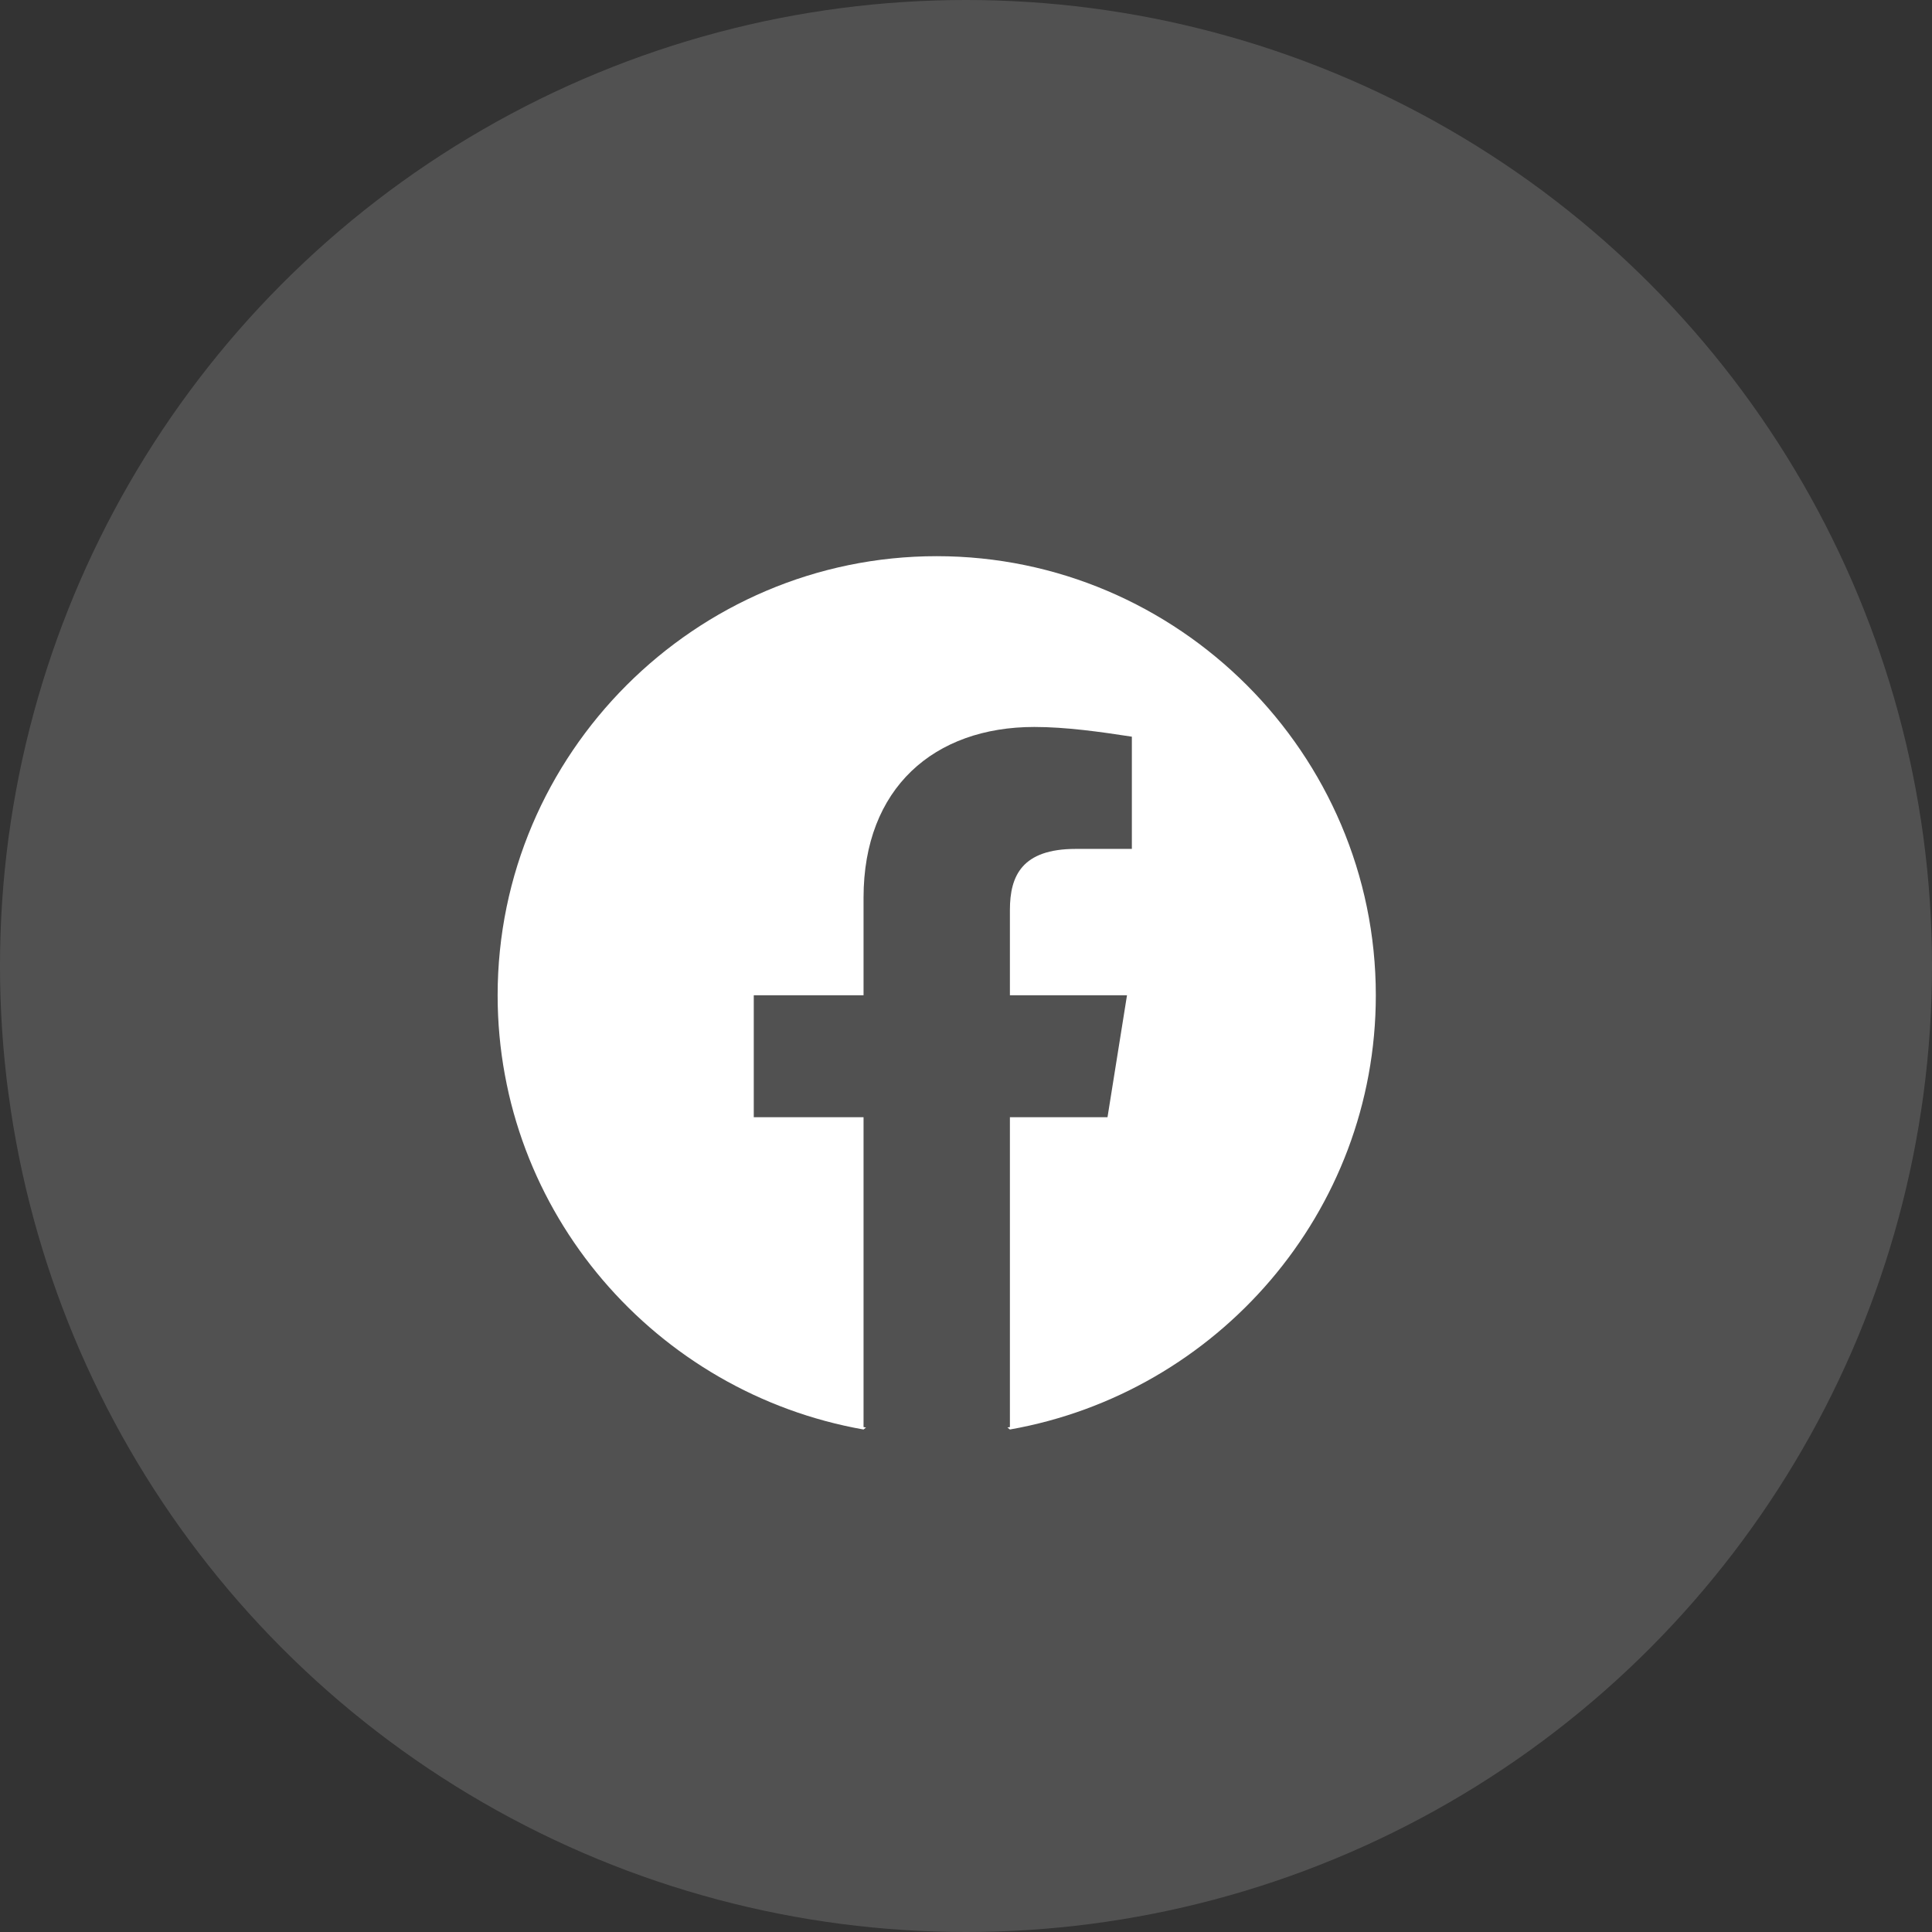
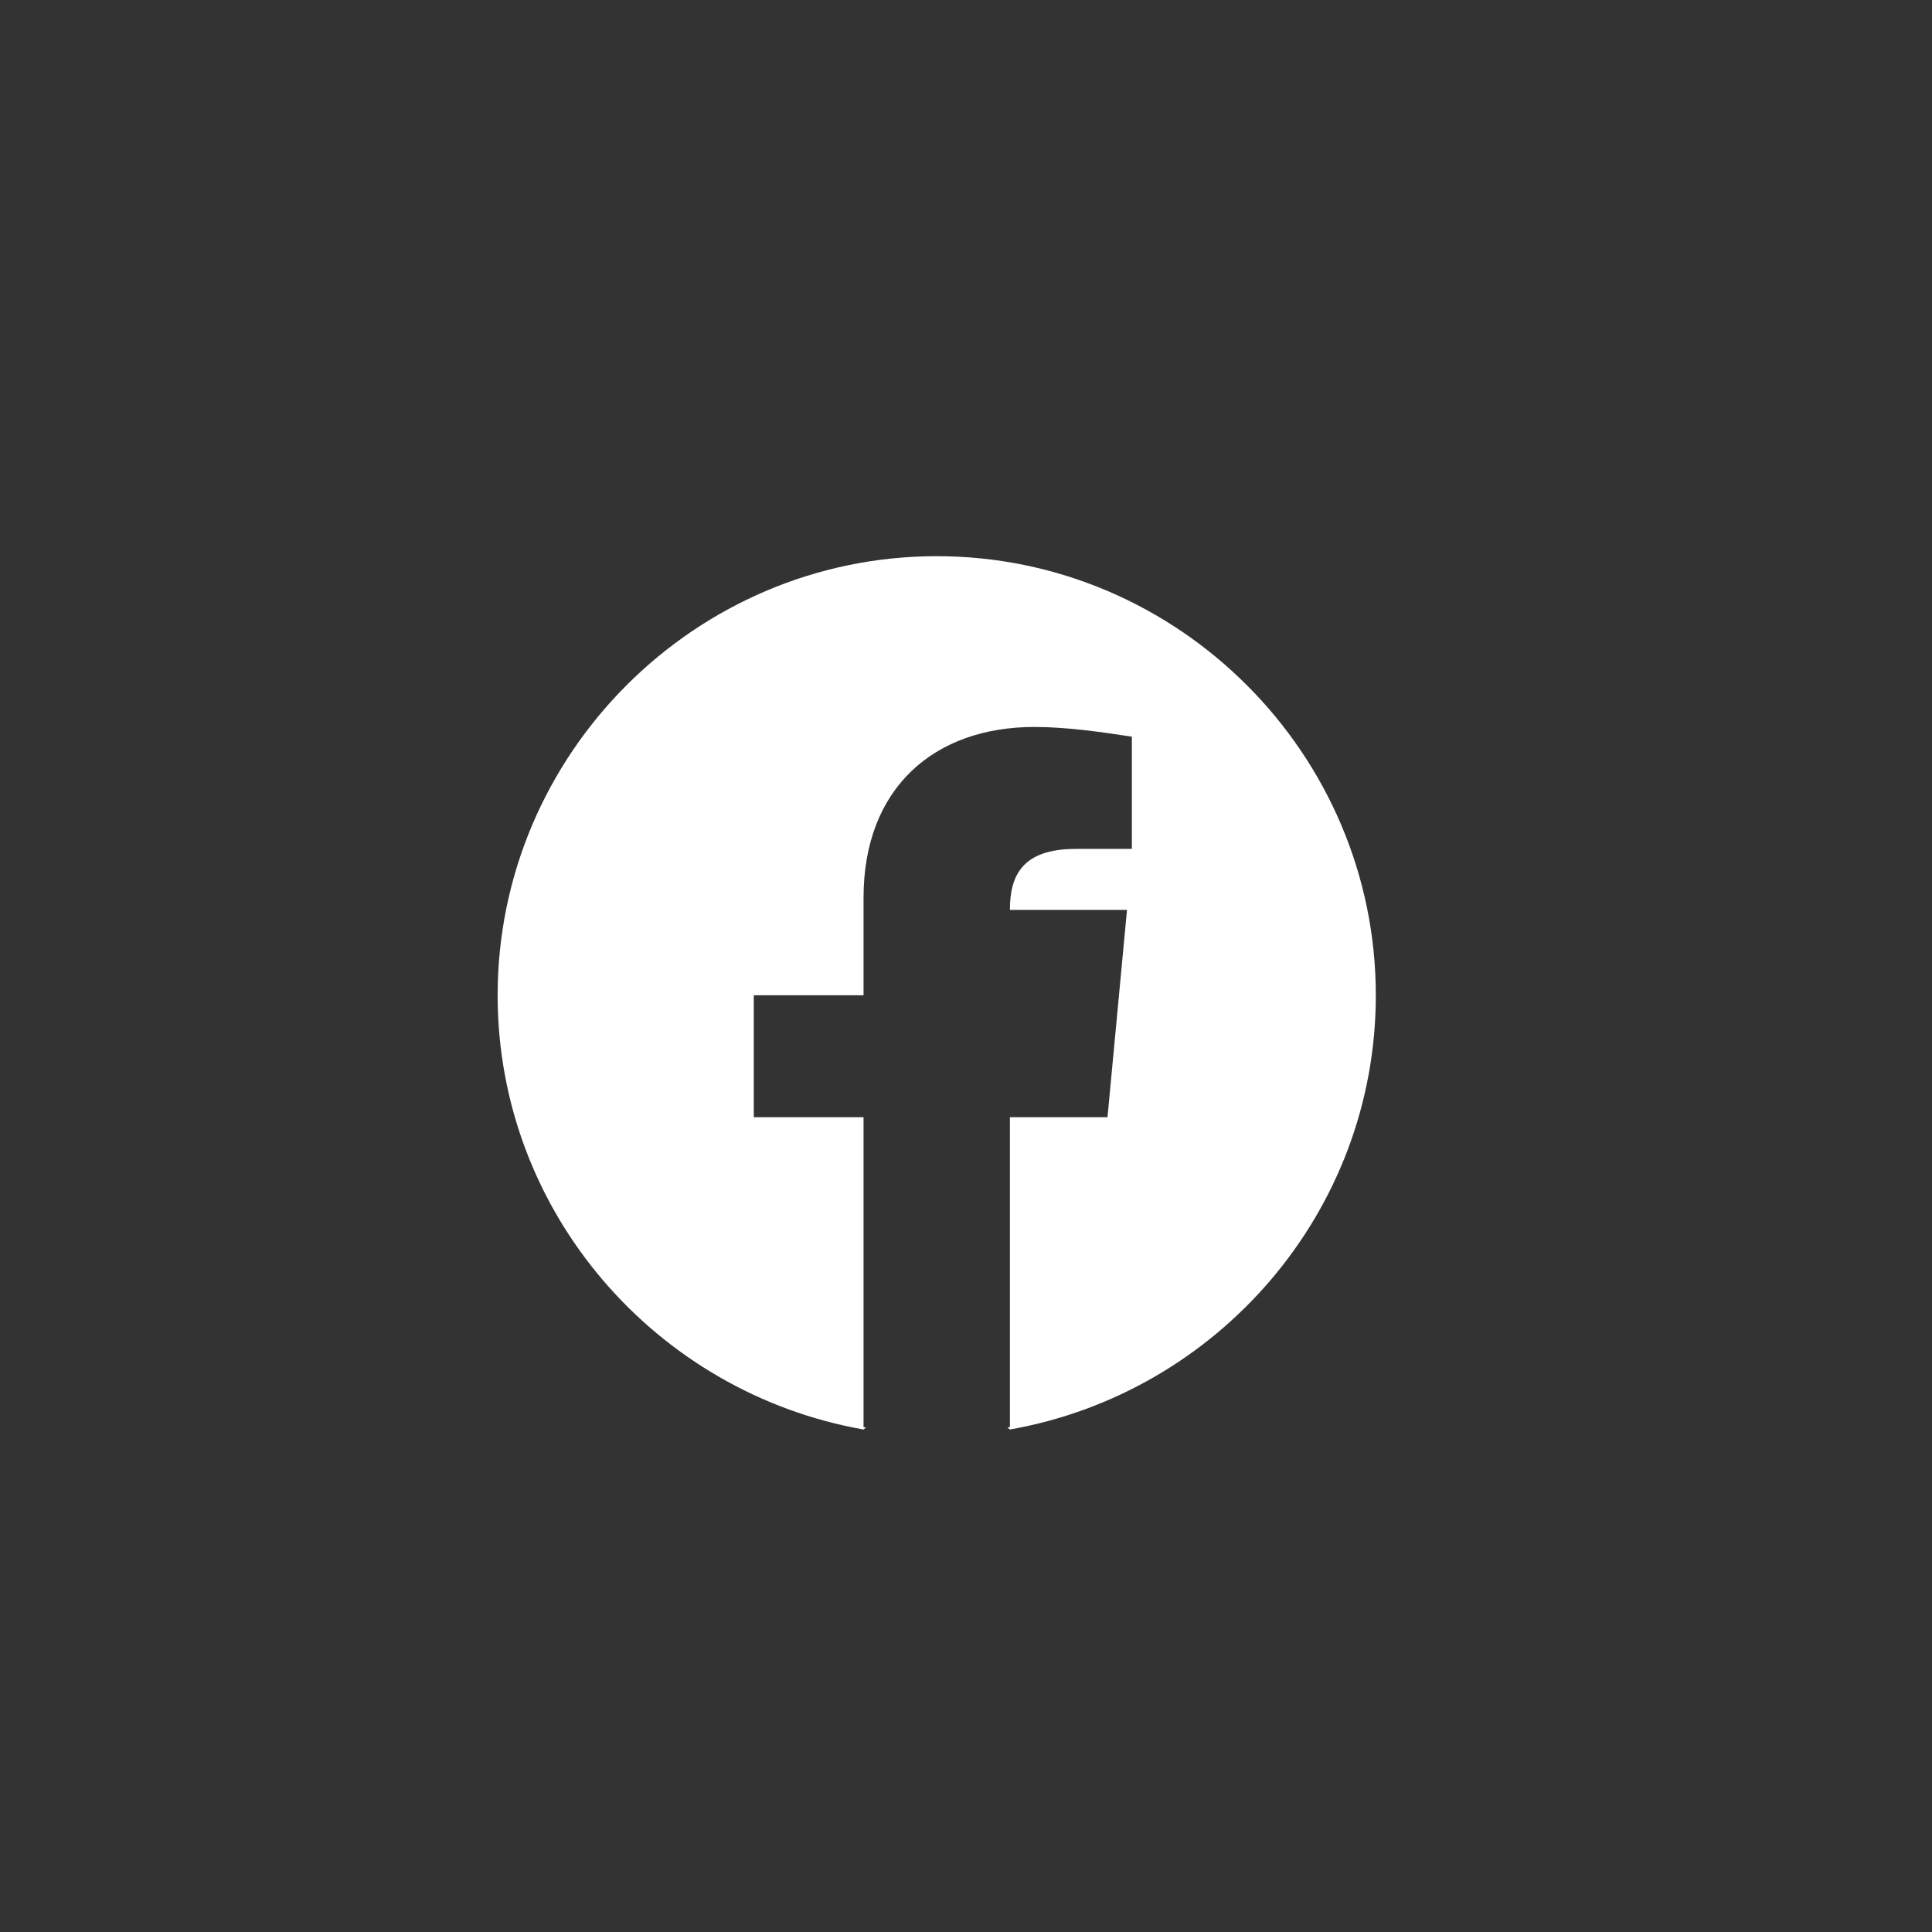
<svg xmlns="http://www.w3.org/2000/svg" width="33" height="33" viewBox="0 0 33 33" fill="none">
  <rect x="0" y="0" width="33" height="33" fill="#333333" stroke="none" />
-   <circle opacity="0.15" cx="16.5" cy="16.5" r="16.5" fill="white" />
-   <path fill-rule="evenodd" clip-rule="evenodd" d="M8.5 17C8.5 20.708 11.208 23.792 14.75 24.417L14.792 24.383C14.778 24.381 14.764 24.378 14.75 24.375V19.083H12.875V17H14.75V15.333C14.75 13.458 15.958 12.417 17.667 12.417C18.208 12.417 18.792 12.5 19.333 12.583V14.5H18.375C17.458 14.5 17.25 14.958 17.25 15.542V17H19.25L18.917 19.083H17.25V24.375C17.236 24.378 17.222 24.381 17.208 24.383L17.25 24.417C20.792 23.792 23.5 20.708 23.5 17C23.5 12.875 20.125 9.5 16 9.5C11.875 9.5 8.5 12.875 8.5 17Z" fill="white" />
+   <path fill-rule="evenodd" clip-rule="evenodd" d="M8.5 17C8.5 20.708 11.208 23.792 14.75 24.417L14.792 24.383C14.778 24.381 14.764 24.378 14.75 24.375V19.083H12.875V17H14.75V15.333C14.75 13.458 15.958 12.417 17.667 12.417C18.208 12.417 18.792 12.5 19.333 12.583V14.5H18.375C17.458 14.5 17.25 14.958 17.25 15.542H19.25L18.917 19.083H17.25V24.375C17.236 24.378 17.222 24.381 17.208 24.383L17.25 24.417C20.792 23.792 23.5 20.708 23.5 17C23.5 12.875 20.125 9.5 16 9.5C11.875 9.5 8.5 12.875 8.5 17Z" fill="white" />
</svg>